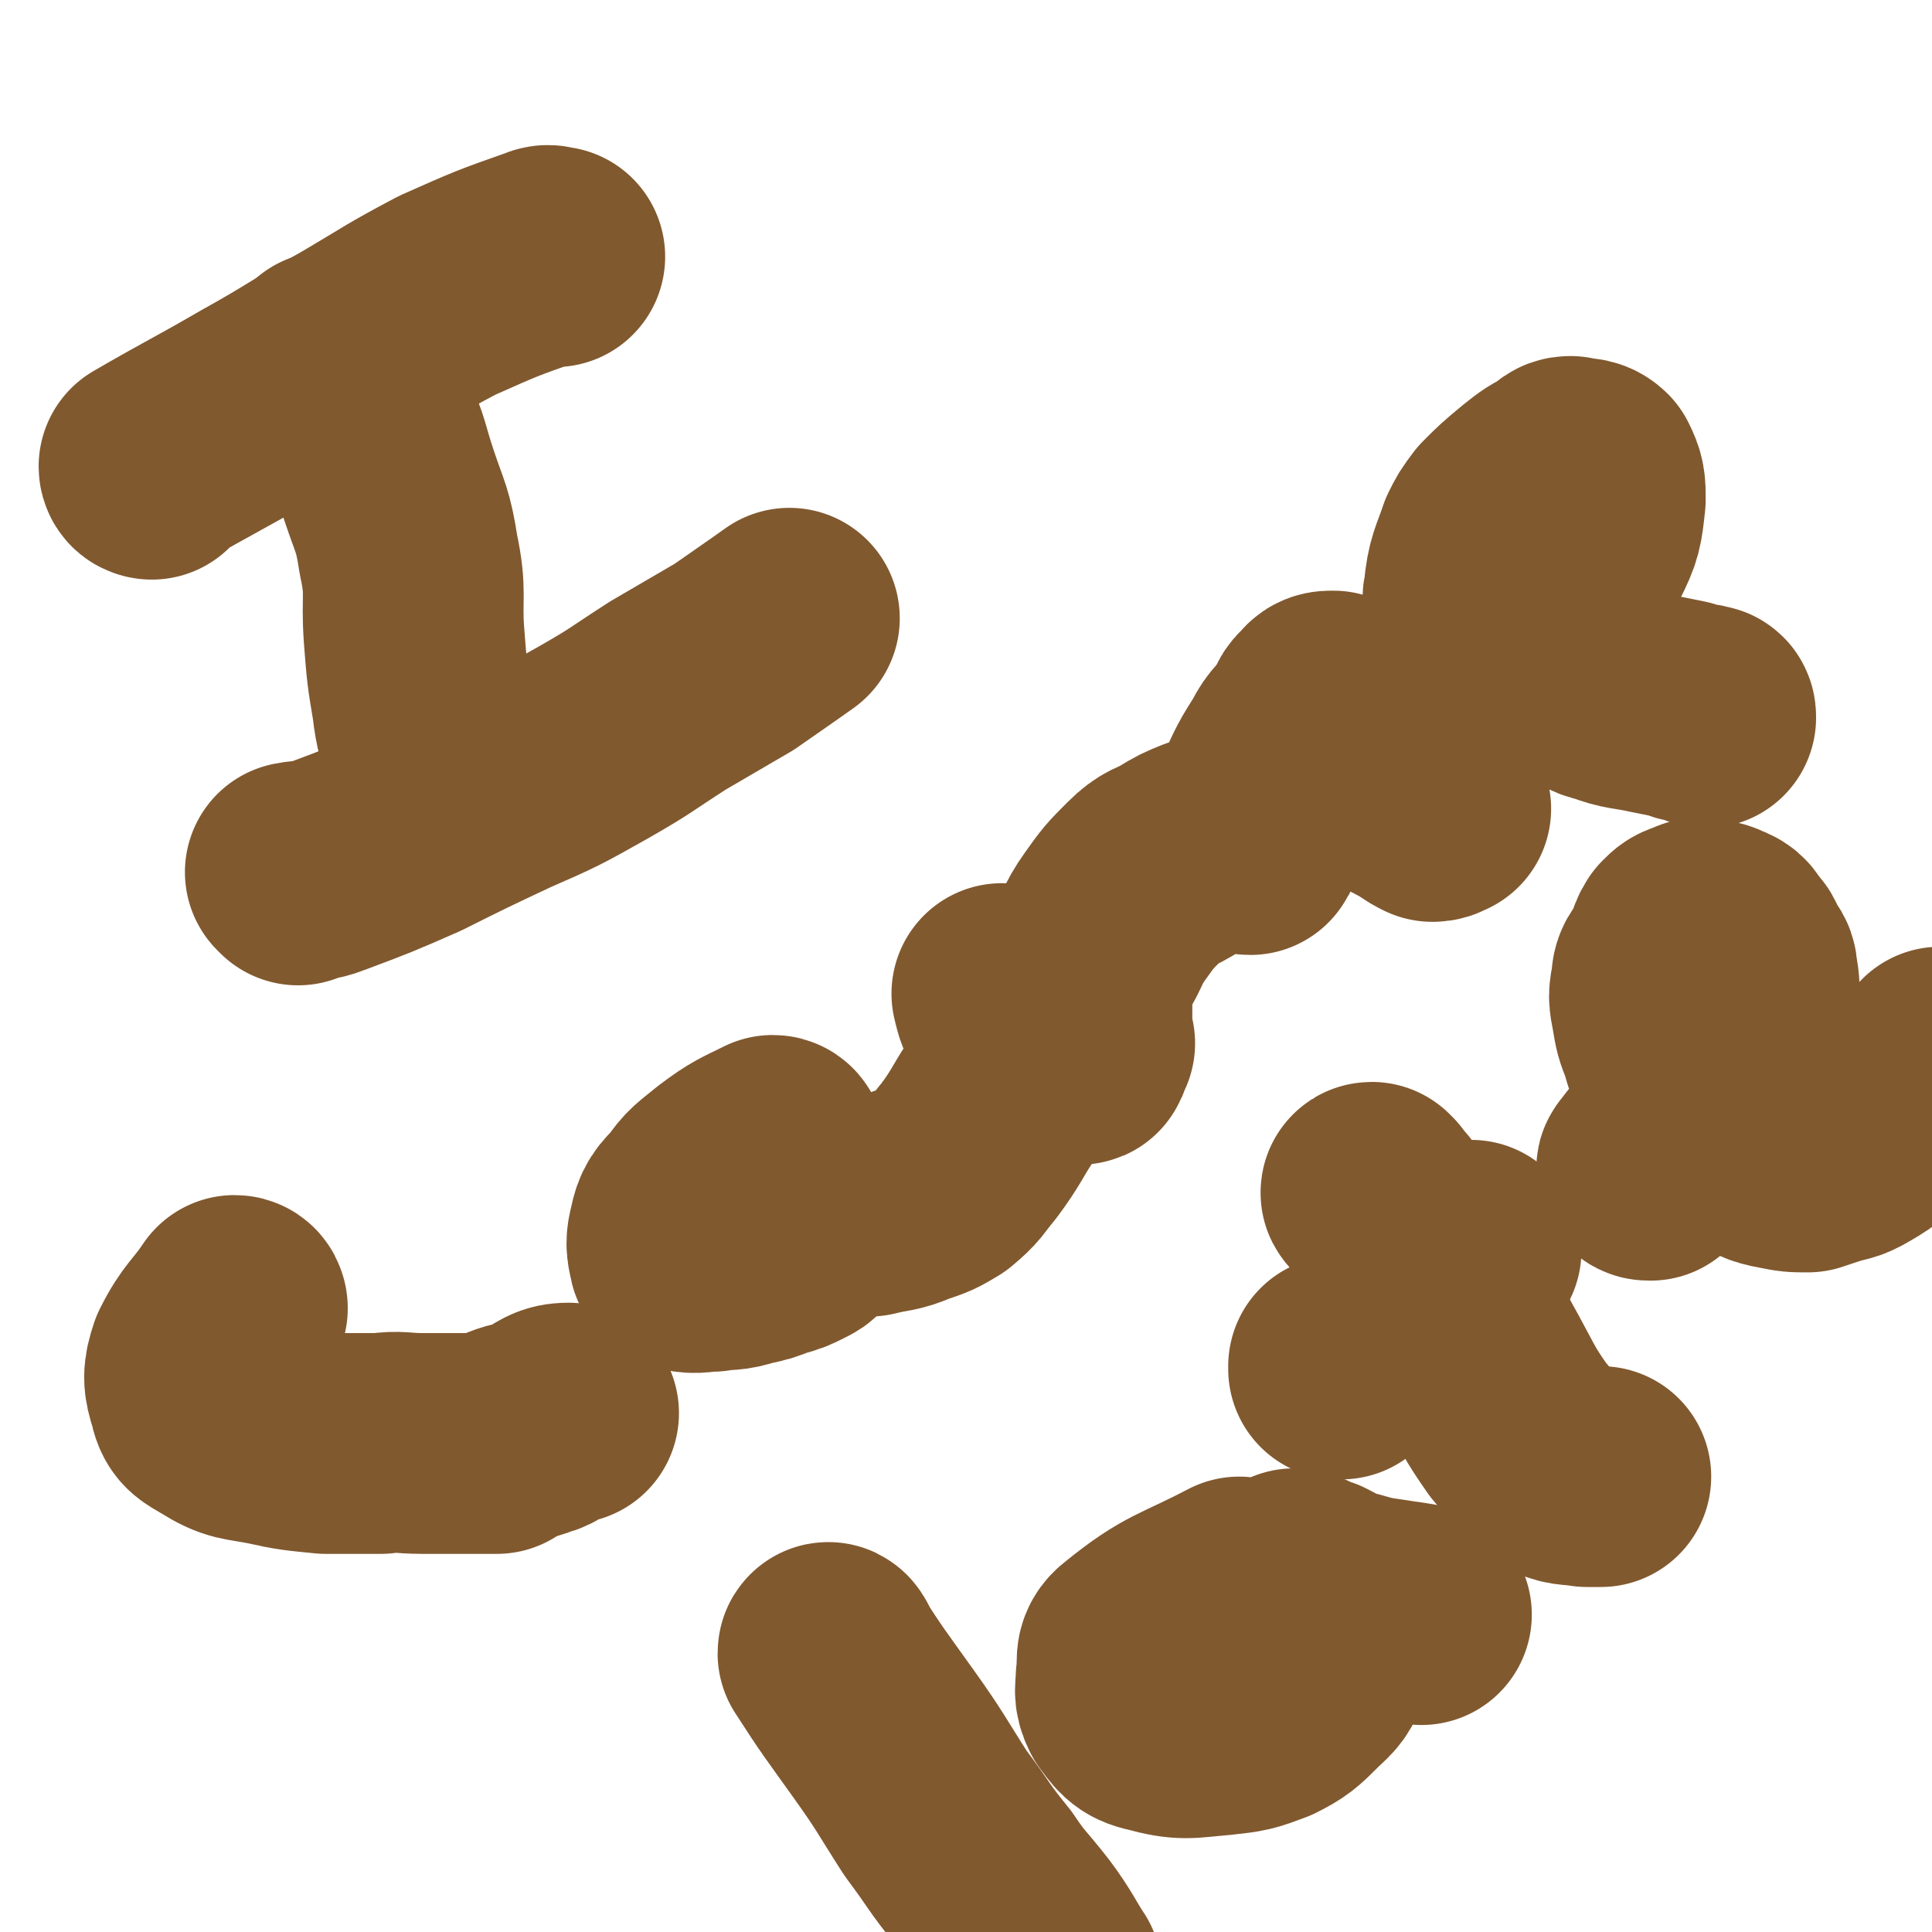
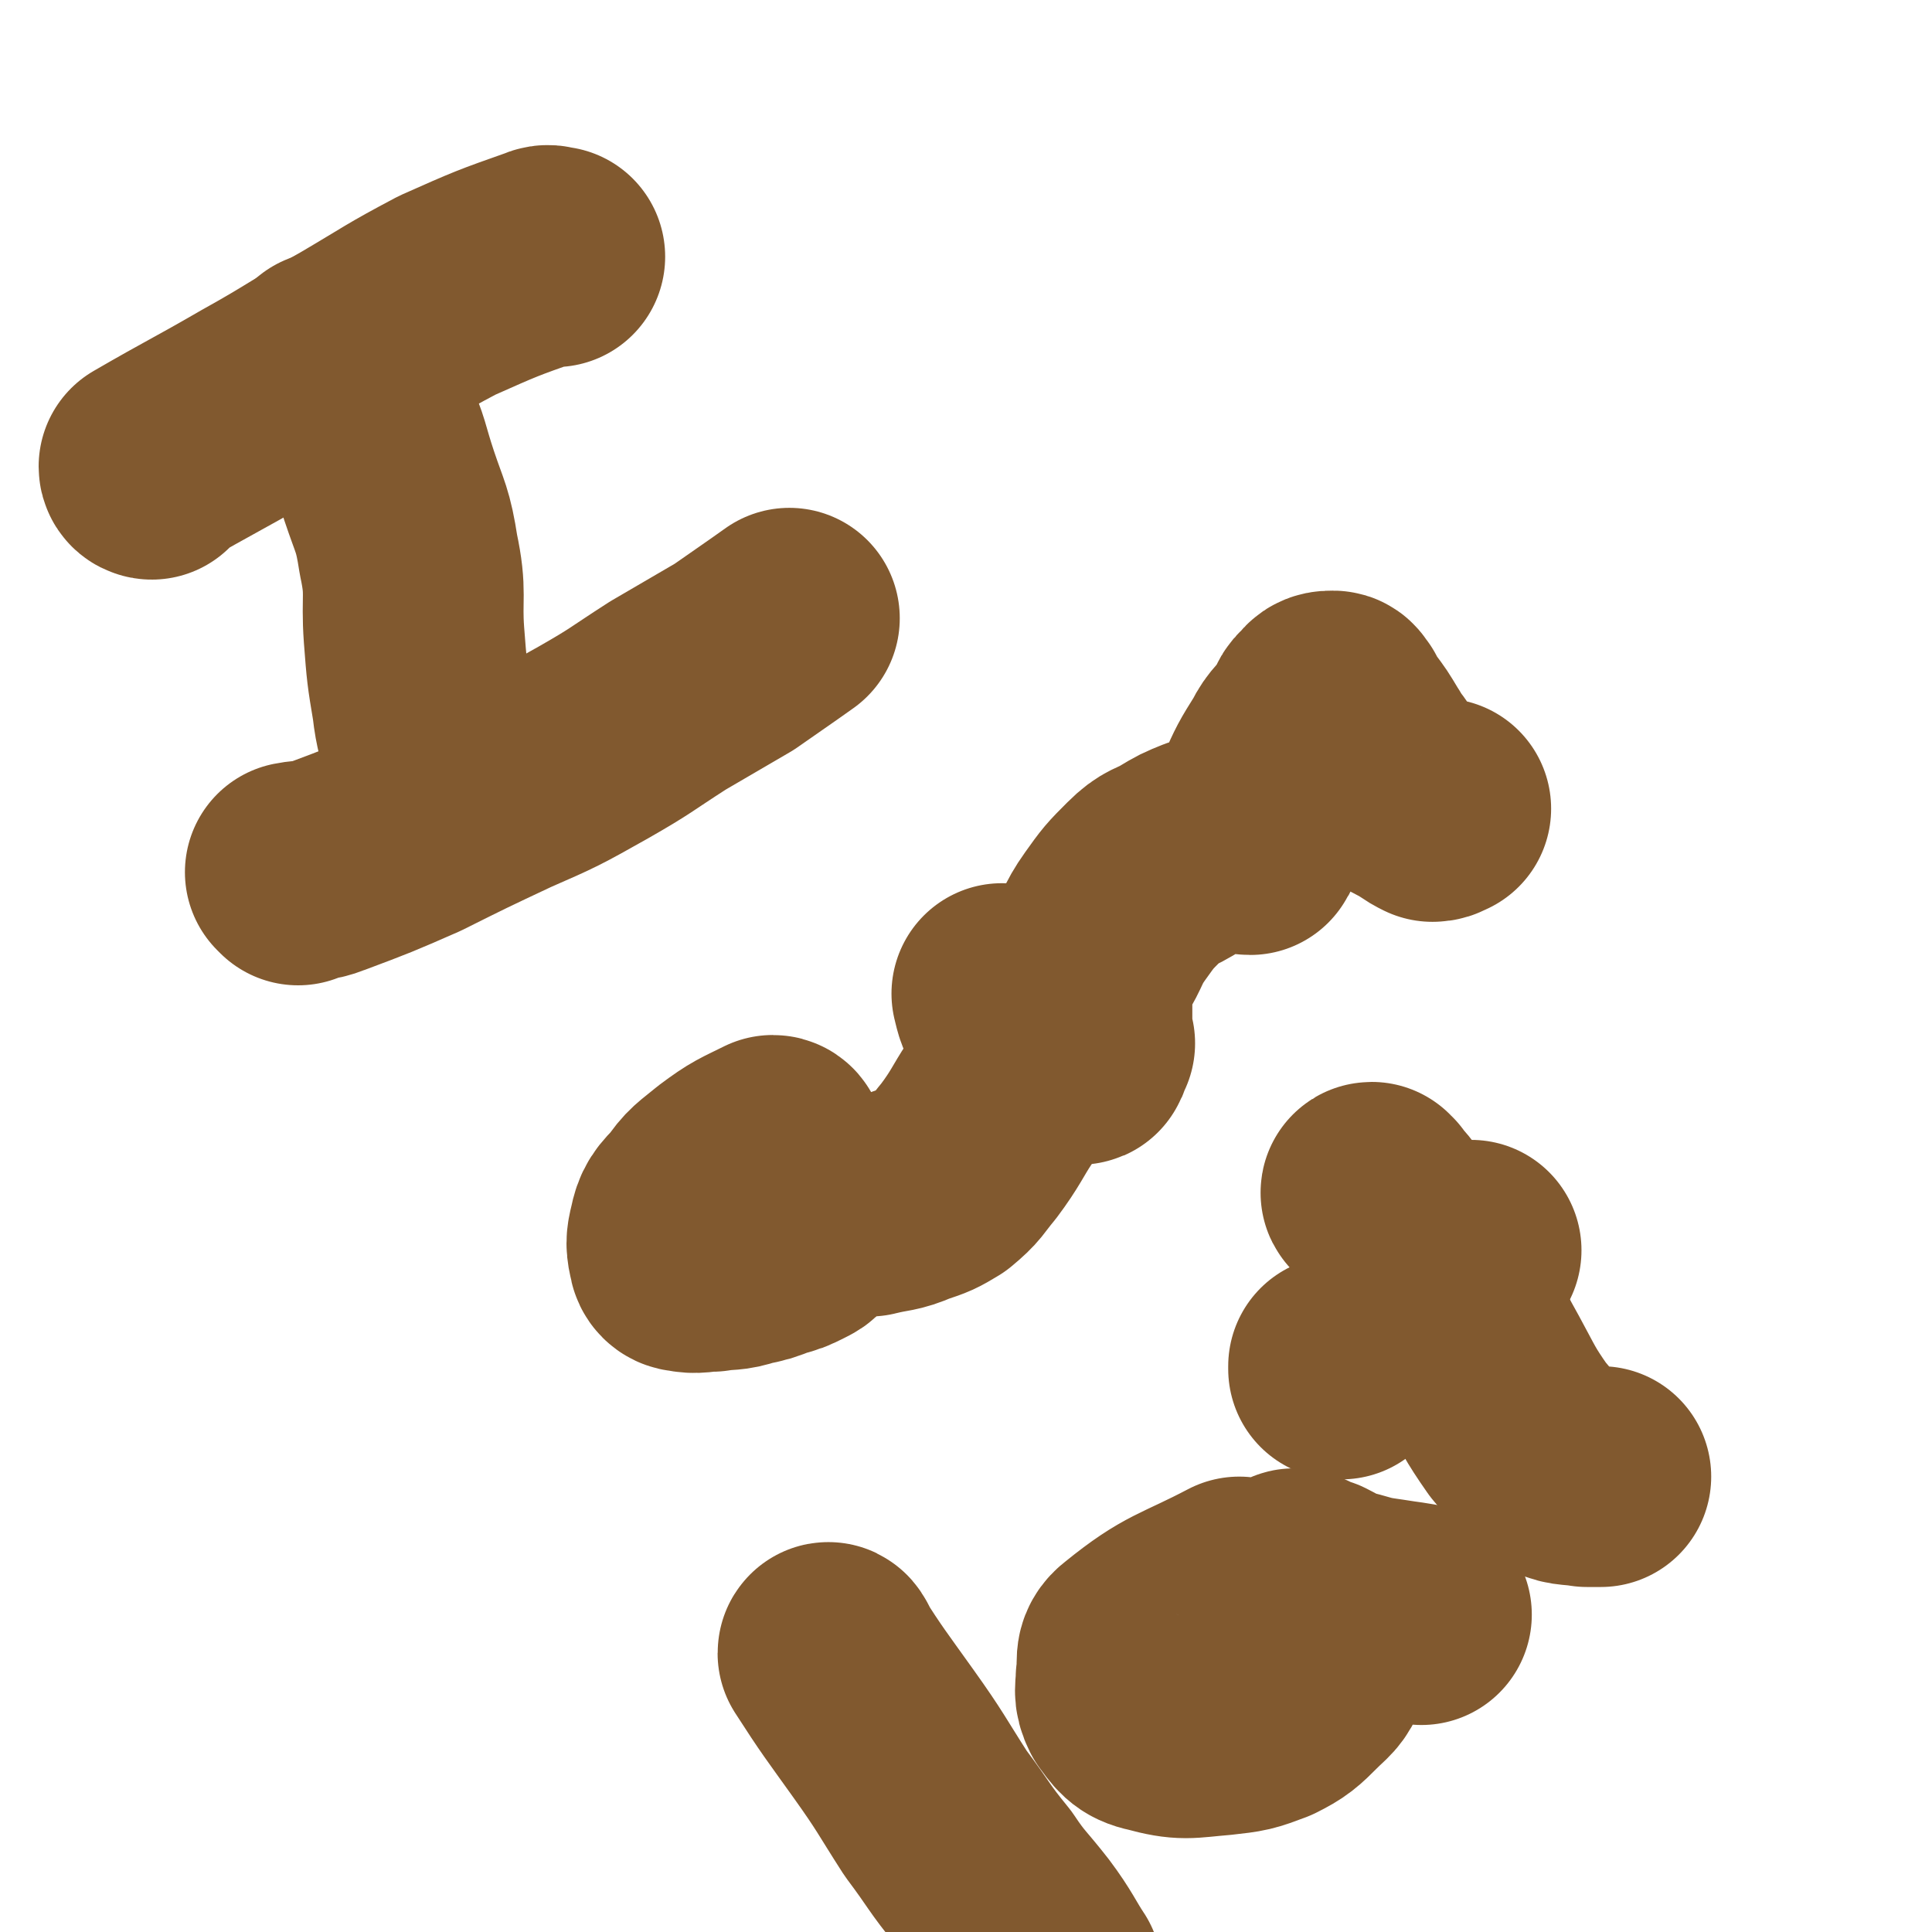
<svg xmlns="http://www.w3.org/2000/svg" viewBox="0 0 700 700" version="1.1">
  <g fill="none" stroke="#81592F" stroke-width="80" stroke-linecap="round" stroke-linejoin="round">
    <path d="M55,170c0,0 -1,0 -1,-1 19,-11 20,-11 39,-22 18,-10 18,-11 36,-21 17,-10 16,-10 33,-19 18,-8 18,-8 35,-14 2,-1 2,0 4,0 " />
    <path d="M120,132c0,0 -1,-1 -1,-1 2,2 4,3 6,6 5,8 4,8 8,16 5,11 4,11 8,23 4,12 5,12 7,25 3,14 1,15 2,29 1,13 1,13 3,25 1,9 2,9 3,17 1,4 0,4 0,7 " />
    <path d="M108,317c0,0 -1,-1 -1,-1 5,-1 6,0 11,-2 16,-6 16,-6 32,-13 16,-8 16,-8 33,-16 16,-7 16,-7 32,-16 14,-8 13,-8 27,-17 12,-7 12,-7 24,-14 10,-7 13,-9 20,-14 " />
-     <path d="M86,474c0,0 0,-1 -1,-1 -6,9 -8,9 -13,19 -2,6 -2,8 0,14 1,5 2,5 7,8 8,5 9,4 19,6 9,2 10,2 20,3 10,0 10,0 20,0 7,-1 7,0 15,0 6,0 6,0 13,0 5,0 5,0 11,0 2,0 2,0 3,0 2,-1 2,-2 4,-3 5,-2 5,-1 10,-3 4,-1 3,-2 7,-4 2,-1 4,-1 5,-1 " />
    <path d="M281,416c0,0 0,-1 -1,-1 -8,4 -9,4 -17,10 -6,5 -7,5 -11,11 -4,4 -5,5 -6,10 -1,4 -1,5 0,9 0,1 1,2 2,2 5,1 5,0 10,0 6,-1 6,0 12,-2 5,-1 5,-1 10,-3 4,-1 4,-1 8,-3 2,-1 2,-1 3,-2 2,-3 2,-4 2,-7 0,-2 -1,-2 -2,-3 0,0 -1,0 -2,-1 -1,0 -2,0 -2,0 0,-1 1,0 2,0 4,0 4,-1 8,0 5,0 5,0 10,1 4,0 4,0 8,0 8,-2 8,-1 15,-4 6,-2 6,-2 11,-5 6,-5 5,-5 10,-11 6,-8 7,-11 11,-17 " />
    <path d="M364,361c0,0 -1,-1 -1,-1 1,4 1,5 4,9 3,3 3,3 6,6 2,1 2,1 4,2 4,1 4,1 8,3 2,0 2,0 4,1 1,0 2,1 2,1 1,0 0,-1 0,-2 1,-1 1,-1 2,-2 0,0 -1,0 -1,-1 0,-6 0,-6 0,-13 0,-5 0,-5 0,-10 1,-3 2,-3 3,-6 5,-8 4,-9 9,-16 5,-7 5,-7 11,-13 5,-5 6,-4 11,-7 5,-3 5,-3 10,-5 4,-1 4,-2 8,-3 2,0 2,0 4,1 3,0 3,1 5,1 1,-1 0,-2 1,-4 2,-6 1,-6 4,-12 4,-9 4,-9 9,-17 3,-6 4,-5 8,-11 2,-3 1,-4 4,-6 1,-2 2,-2 4,-2 1,0 1,1 2,2 1,2 1,2 3,5 3,4 3,4 6,9 2,3 2,4 4,6 4,6 4,6 9,11 3,2 4,2 7,4 3,2 3,2 5,3 2,0 2,-1 3,-1 " />
-     <path d="M536,239c0,0 -2,0 -1,-1 2,-1 3,0 5,-1 10,-8 11,-8 19,-17 8,-10 9,-10 14,-21 4,-8 4,-9 5,-18 0,-5 0,-6 -2,-10 -2,-2 -4,-1 -7,-2 -2,0 -2,1 -3,2 -6,3 -6,3 -11,7 -6,5 -6,5 -11,10 -3,4 -3,4 -5,8 -3,9 -4,9 -5,19 -1,4 0,5 2,9 1,3 1,4 4,6 8,7 9,7 18,12 8,3 8,2 16,5 4,2 3,3 8,4 8,3 8,2 17,4 5,1 5,1 10,2 1,0 1,1 3,1 2,1 3,0 5,1 1,0 1,0 1,1 " />
    <path d="M301,600c0,0 -1,-2 -1,-1 9,14 10,15 20,29 10,14 10,15 19,29 9,12 8,12 17,23 6,9 7,9 14,18 6,8 7,11 11,17 " />
    <path d="M450,576c0,0 -1,-1 -1,-1 -19,10 -22,9 -38,22 -4,3 -2,5 -3,11 0,4 -1,5 1,9 3,4 4,6 9,7 11,3 12,2 24,1 9,-1 9,-1 17,-4 6,-3 7,-4 12,-9 4,-4 5,-4 7,-9 3,-6 3,-6 4,-12 0,-4 -1,-4 -3,-7 -2,-3 -2,-3 -4,-5 -2,-2 -1,-2 -3,-4 -1,-2 -4,-3 -3,-3 2,0 4,2 8,3 6,3 6,4 12,5 7,2 7,2 14,3 6,1 8,1 12,2 " />
    <path d="M498,433c0,0 -2,-1 -1,-1 3,4 4,4 7,9 8,11 9,11 16,22 9,16 8,17 17,33 6,11 6,12 13,22 6,7 6,8 13,14 5,3 6,2 12,3 3,0 3,0 5,0 " />
    <path d="M486,496c0,0 -1,-1 -1,-1 0,0 0,1 0,1 11,-8 11,-7 21,-16 10,-8 10,-8 19,-18 5,-4 4,-5 8,-9 " />
-     <path d="M598,424c-1,0 -2,0 -1,-1 6,-8 7,-8 14,-17 6,-7 6,-7 11,-15 4,-7 3,-7 6,-15 3,-6 3,-6 5,-12 1,-6 1,-6 0,-12 0,-2 -1,-2 -2,-4 -2,-3 -1,-4 -4,-6 -1,-2 -1,-3 -4,-4 -2,-1 -2,-1 -5,-1 -2,-1 -2,-1 -4,0 -3,1 -3,1 -5,3 -2,3 -1,4 -3,7 -2,5 -4,4 -4,9 -1,5 -1,5 0,10 1,6 1,6 3,11 2,7 2,7 5,14 3,5 3,5 7,10 4,5 4,5 8,9 4,4 5,3 9,6 5,2 5,3 11,4 5,1 5,1 10,1 3,-1 3,-1 6,-2 6,-2 6,-1 11,-4 7,-4 7,-5 13,-10 5,-4 5,-4 8,-9 3,-3 2,-3 5,-7 2,-3 3,-2 5,-5 0,-1 0,-1 0,-1 " />
  </g>
</svg>